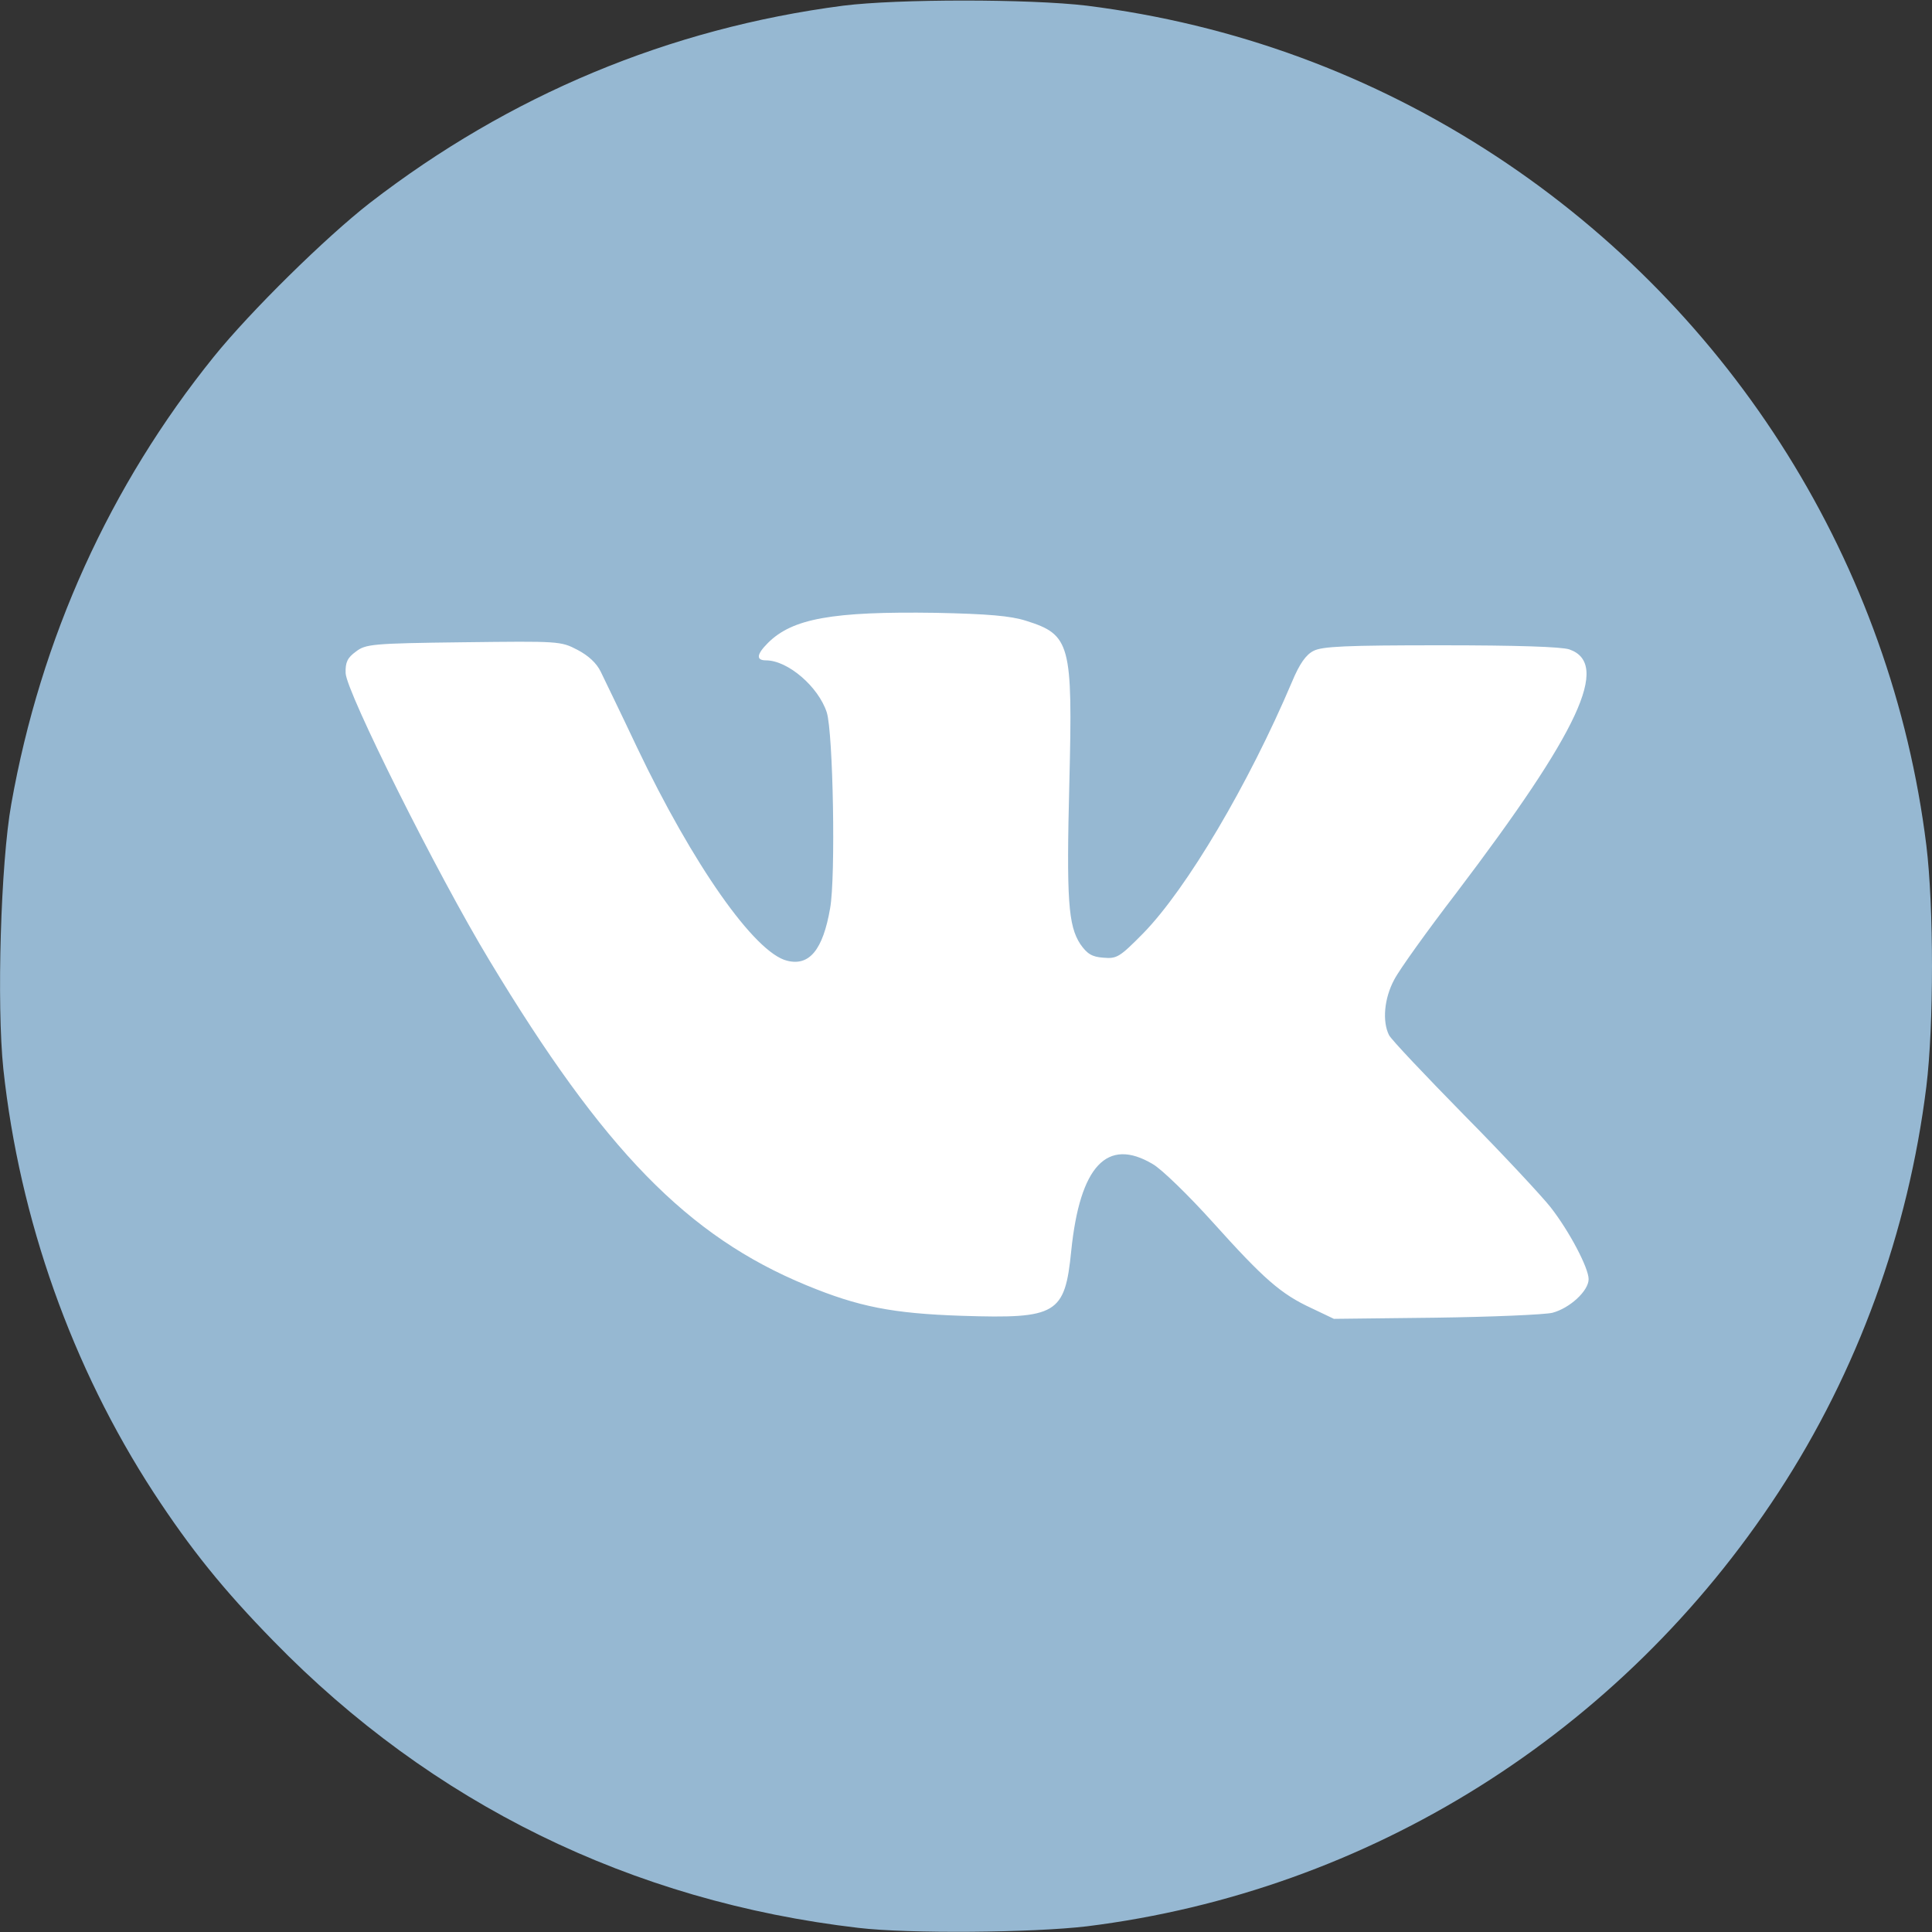
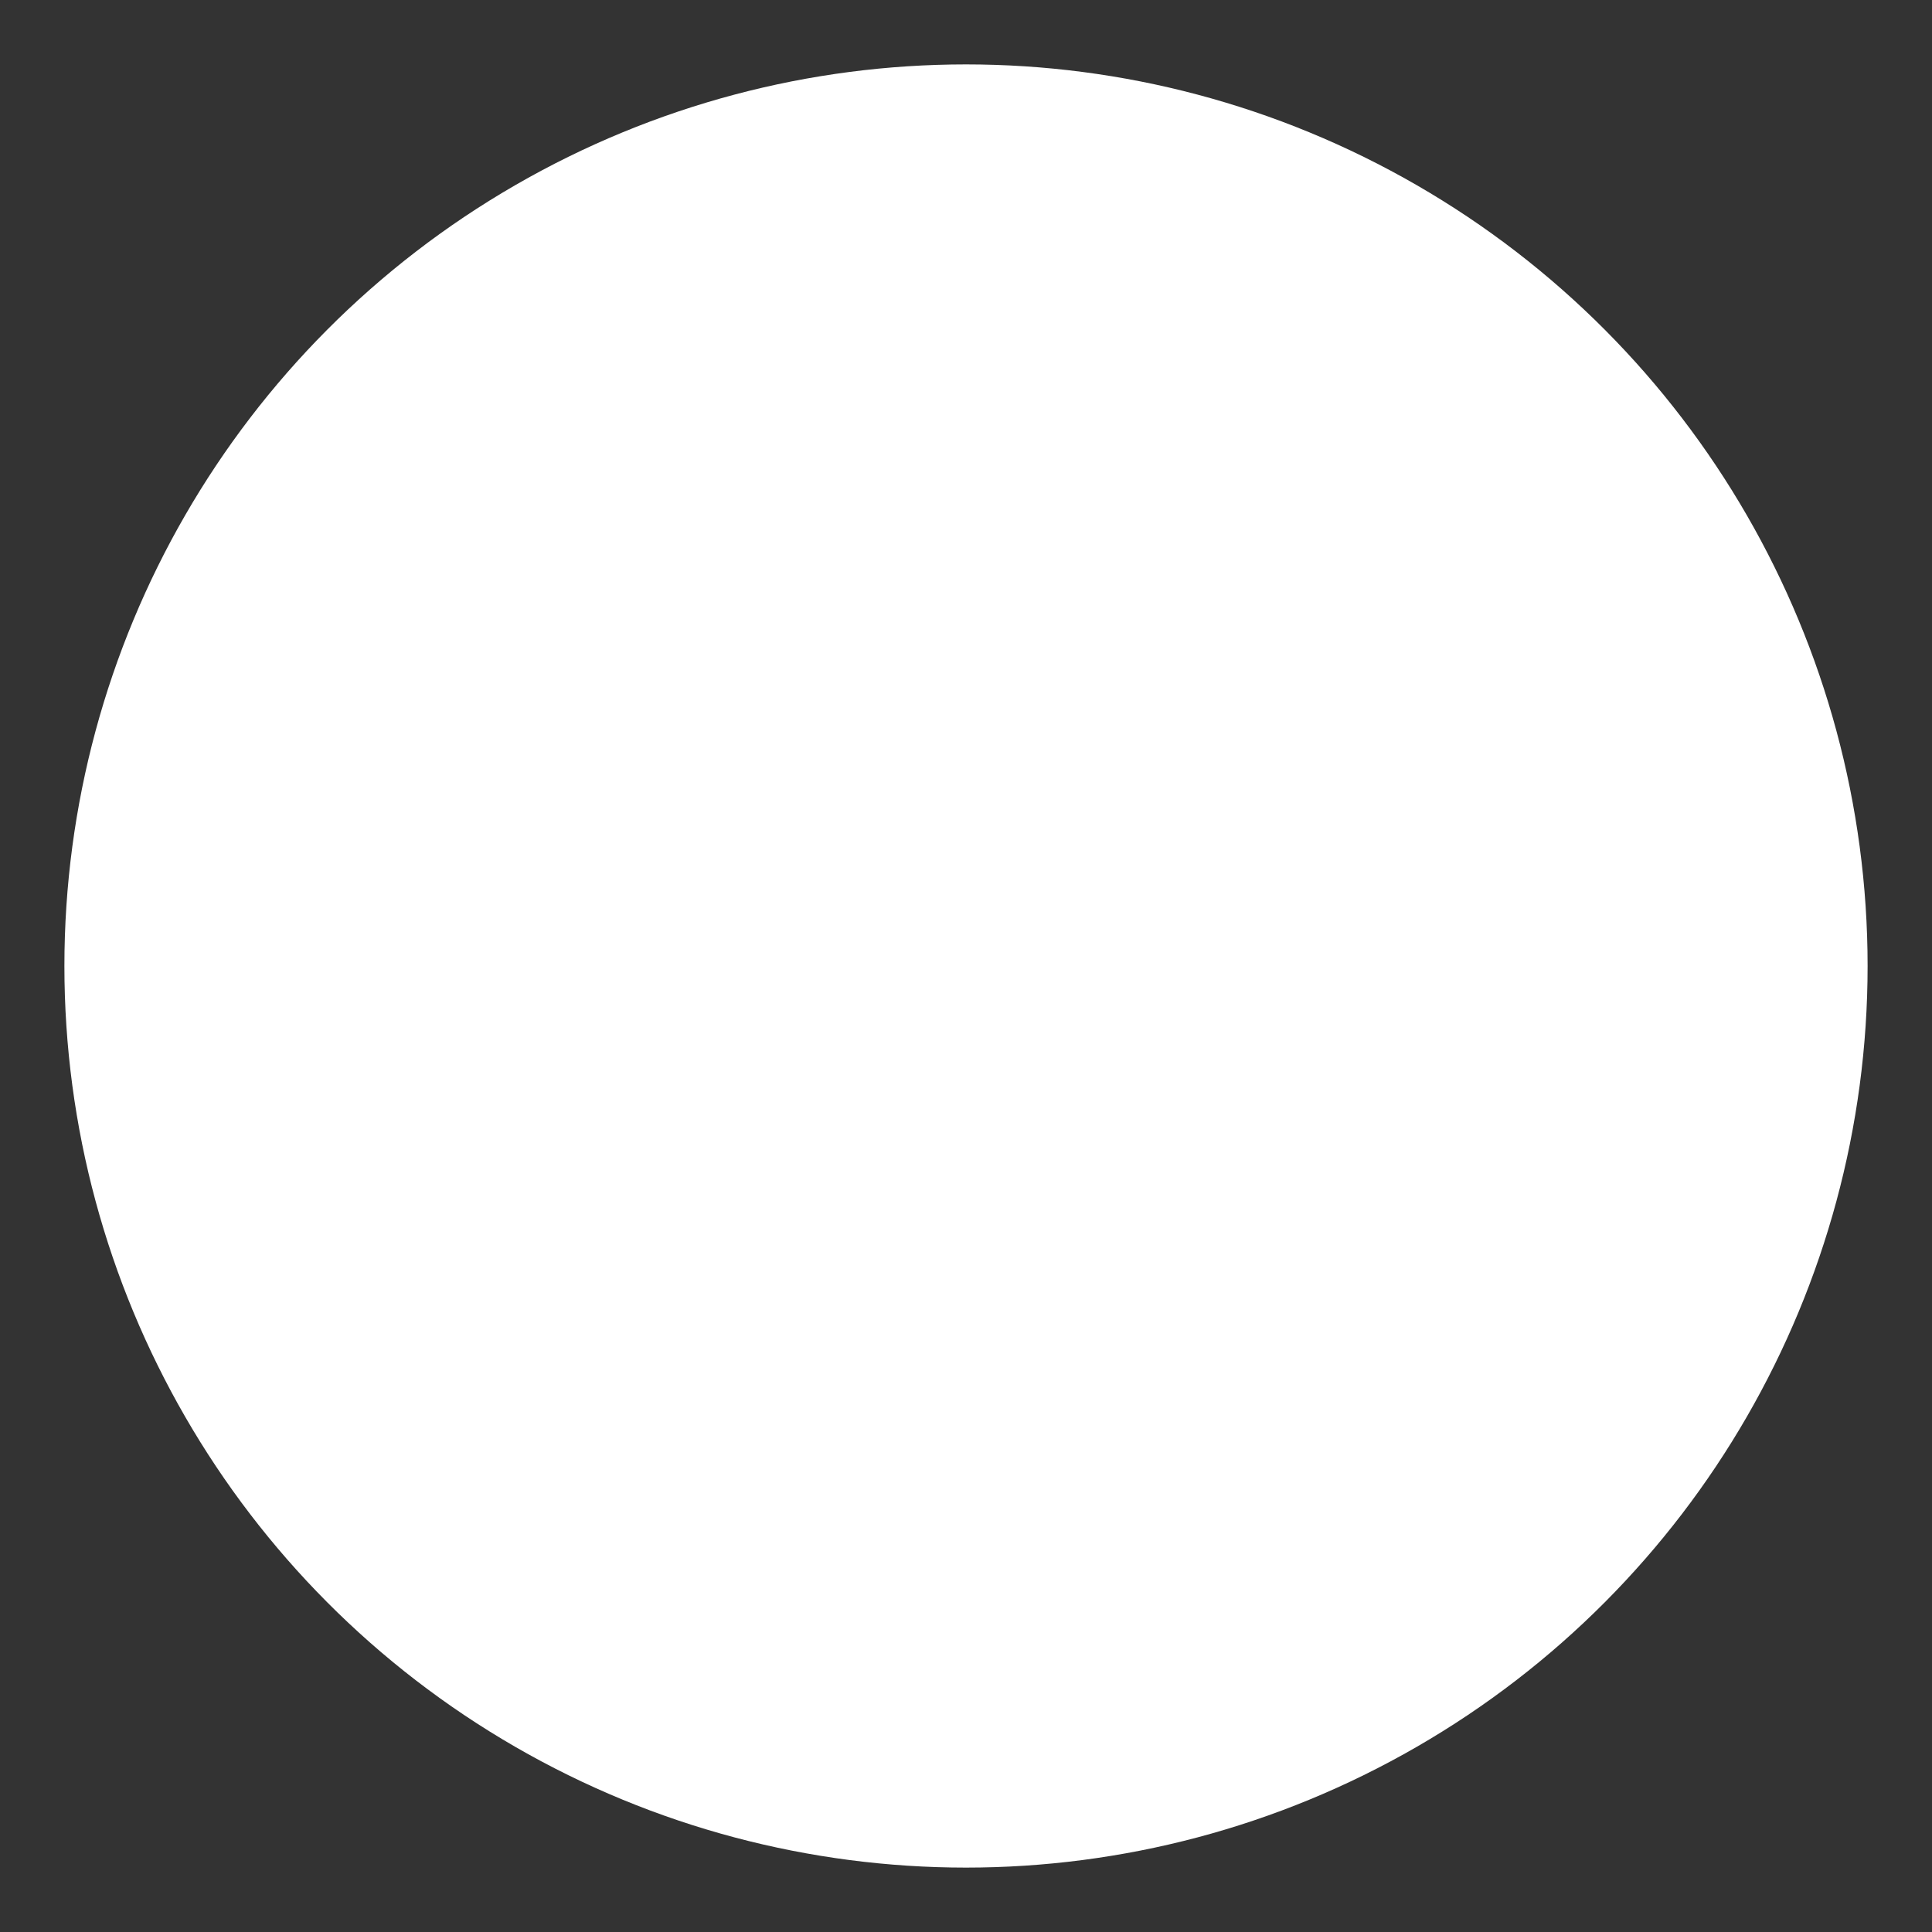
<svg xmlns="http://www.w3.org/2000/svg" width="30" height="30" viewBox="0 0 30 30" fill="none">
  <rect x="0" y="0" width="30" height="30" fill="#333333" stroke="none" />
  <circle cx="15" cy="15" r="14" fill="white" />
  <g clip-path="url(#clip0_491_273)">
-     <path d="M13.095 0.088C10.388 0.44 7.91 1.477 5.742 3.152C5.056 3.686 3.89 4.834 3.322 5.537C1.705 7.541 0.632 9.908 0.175 12.486C0.011 13.4 -0.053 15.598 0.052 16.6C0.304 18.938 1.119 21.229 2.384 23.174C2.959 24.053 3.463 24.68 4.248 25.483C6.703 28.002 9.802 29.525 13.33 29.936C14.115 30.029 16.025 30.012 16.875 29.912C21.258 29.367 25.172 26.912 27.615 23.174C28.845 21.293 29.631 19.131 29.912 16.875C30.029 15.926 30.029 14.08 29.912 13.125C29.373 8.777 26.924 4.852 23.232 2.426C21.304 1.16 19.16 0.375 16.875 0.088C15.984 -0.018 13.939 -0.018 13.095 0.088ZM15.931 9.639C16.623 9.856 16.658 9.996 16.605 12.146C16.558 13.98 16.588 14.373 16.775 14.66C16.881 14.812 16.957 14.859 17.133 14.871C17.343 14.889 17.384 14.865 17.754 14.49C18.433 13.793 19.388 12.176 20.062 10.588C20.179 10.307 20.279 10.166 20.396 10.107C20.531 10.037 20.9 10.02 22.371 10.02C23.56 10.02 24.246 10.043 24.369 10.084C25.008 10.307 24.527 11.344 22.611 13.869C22.166 14.449 21.732 15.053 21.65 15.211C21.492 15.504 21.463 15.861 21.568 16.072C21.603 16.143 22.131 16.699 22.734 17.314C23.338 17.924 23.941 18.574 24.076 18.744C24.369 19.119 24.668 19.688 24.668 19.863C24.668 20.045 24.375 20.314 24.105 20.385C23.982 20.414 23.168 20.449 22.295 20.461L20.713 20.479L20.367 20.314C19.886 20.092 19.623 19.858 18.832 18.979C18.457 18.562 18.035 18.152 17.9 18.076C17.191 17.654 16.769 18.105 16.634 19.424C16.535 20.408 16.412 20.479 14.941 20.432C13.857 20.396 13.33 20.291 12.521 19.957C10.675 19.195 9.375 17.859 7.599 14.912C6.785 13.565 5.379 10.746 5.367 10.453C5.361 10.283 5.396 10.213 5.525 10.119C5.677 10.002 5.771 9.99 7.195 9.973C8.677 9.955 8.707 9.955 8.965 10.09C9.134 10.178 9.263 10.295 9.328 10.43C9.381 10.541 9.638 11.068 9.89 11.602C10.758 13.424 11.718 14.795 12.222 14.918C12.568 15.006 12.779 14.748 12.89 14.104C12.978 13.617 12.937 11.373 12.838 11.062C12.709 10.664 12.234 10.254 11.894 10.254C11.736 10.254 11.748 10.16 11.924 9.984C12.304 9.604 12.925 9.492 14.531 9.516C15.345 9.533 15.691 9.563 15.931 9.639Z" fill="#96B8D2" />
+     <path d="M13.095 0.088C10.388 0.44 7.91 1.477 5.742 3.152C5.056 3.686 3.89 4.834 3.322 5.537C1.705 7.541 0.632 9.908 0.175 12.486C0.011 13.4 -0.053 15.598 0.052 16.6C0.304 18.938 1.119 21.229 2.384 23.174C6.703 28.002 9.802 29.525 13.33 29.936C14.115 30.029 16.025 30.012 16.875 29.912C21.258 29.367 25.172 26.912 27.615 23.174C28.845 21.293 29.631 19.131 29.912 16.875C30.029 15.926 30.029 14.08 29.912 13.125C29.373 8.777 26.924 4.852 23.232 2.426C21.304 1.16 19.16 0.375 16.875 0.088C15.984 -0.018 13.939 -0.018 13.095 0.088ZM15.931 9.639C16.623 9.856 16.658 9.996 16.605 12.146C16.558 13.98 16.588 14.373 16.775 14.66C16.881 14.812 16.957 14.859 17.133 14.871C17.343 14.889 17.384 14.865 17.754 14.49C18.433 13.793 19.388 12.176 20.062 10.588C20.179 10.307 20.279 10.166 20.396 10.107C20.531 10.037 20.9 10.02 22.371 10.02C23.56 10.02 24.246 10.043 24.369 10.084C25.008 10.307 24.527 11.344 22.611 13.869C22.166 14.449 21.732 15.053 21.65 15.211C21.492 15.504 21.463 15.861 21.568 16.072C21.603 16.143 22.131 16.699 22.734 17.314C23.338 17.924 23.941 18.574 24.076 18.744C24.369 19.119 24.668 19.688 24.668 19.863C24.668 20.045 24.375 20.314 24.105 20.385C23.982 20.414 23.168 20.449 22.295 20.461L20.713 20.479L20.367 20.314C19.886 20.092 19.623 19.858 18.832 18.979C18.457 18.562 18.035 18.152 17.9 18.076C17.191 17.654 16.769 18.105 16.634 19.424C16.535 20.408 16.412 20.479 14.941 20.432C13.857 20.396 13.33 20.291 12.521 19.957C10.675 19.195 9.375 17.859 7.599 14.912C6.785 13.565 5.379 10.746 5.367 10.453C5.361 10.283 5.396 10.213 5.525 10.119C5.677 10.002 5.771 9.99 7.195 9.973C8.677 9.955 8.707 9.955 8.965 10.09C9.134 10.178 9.263 10.295 9.328 10.43C9.381 10.541 9.638 11.068 9.89 11.602C10.758 13.424 11.718 14.795 12.222 14.918C12.568 15.006 12.779 14.748 12.89 14.104C12.978 13.617 12.937 11.373 12.838 11.062C12.709 10.664 12.234 10.254 11.894 10.254C11.736 10.254 11.748 10.16 11.924 9.984C12.304 9.604 12.925 9.492 14.531 9.516C15.345 9.533 15.691 9.563 15.931 9.639Z" fill="#96B8D2" />
  </g>
  <defs>
    <clipPath id="clip0_491_273">
-       <rect width="30" height="30" fill="white" />
-     </clipPath>
+       </clipPath>
  </defs>
</svg>